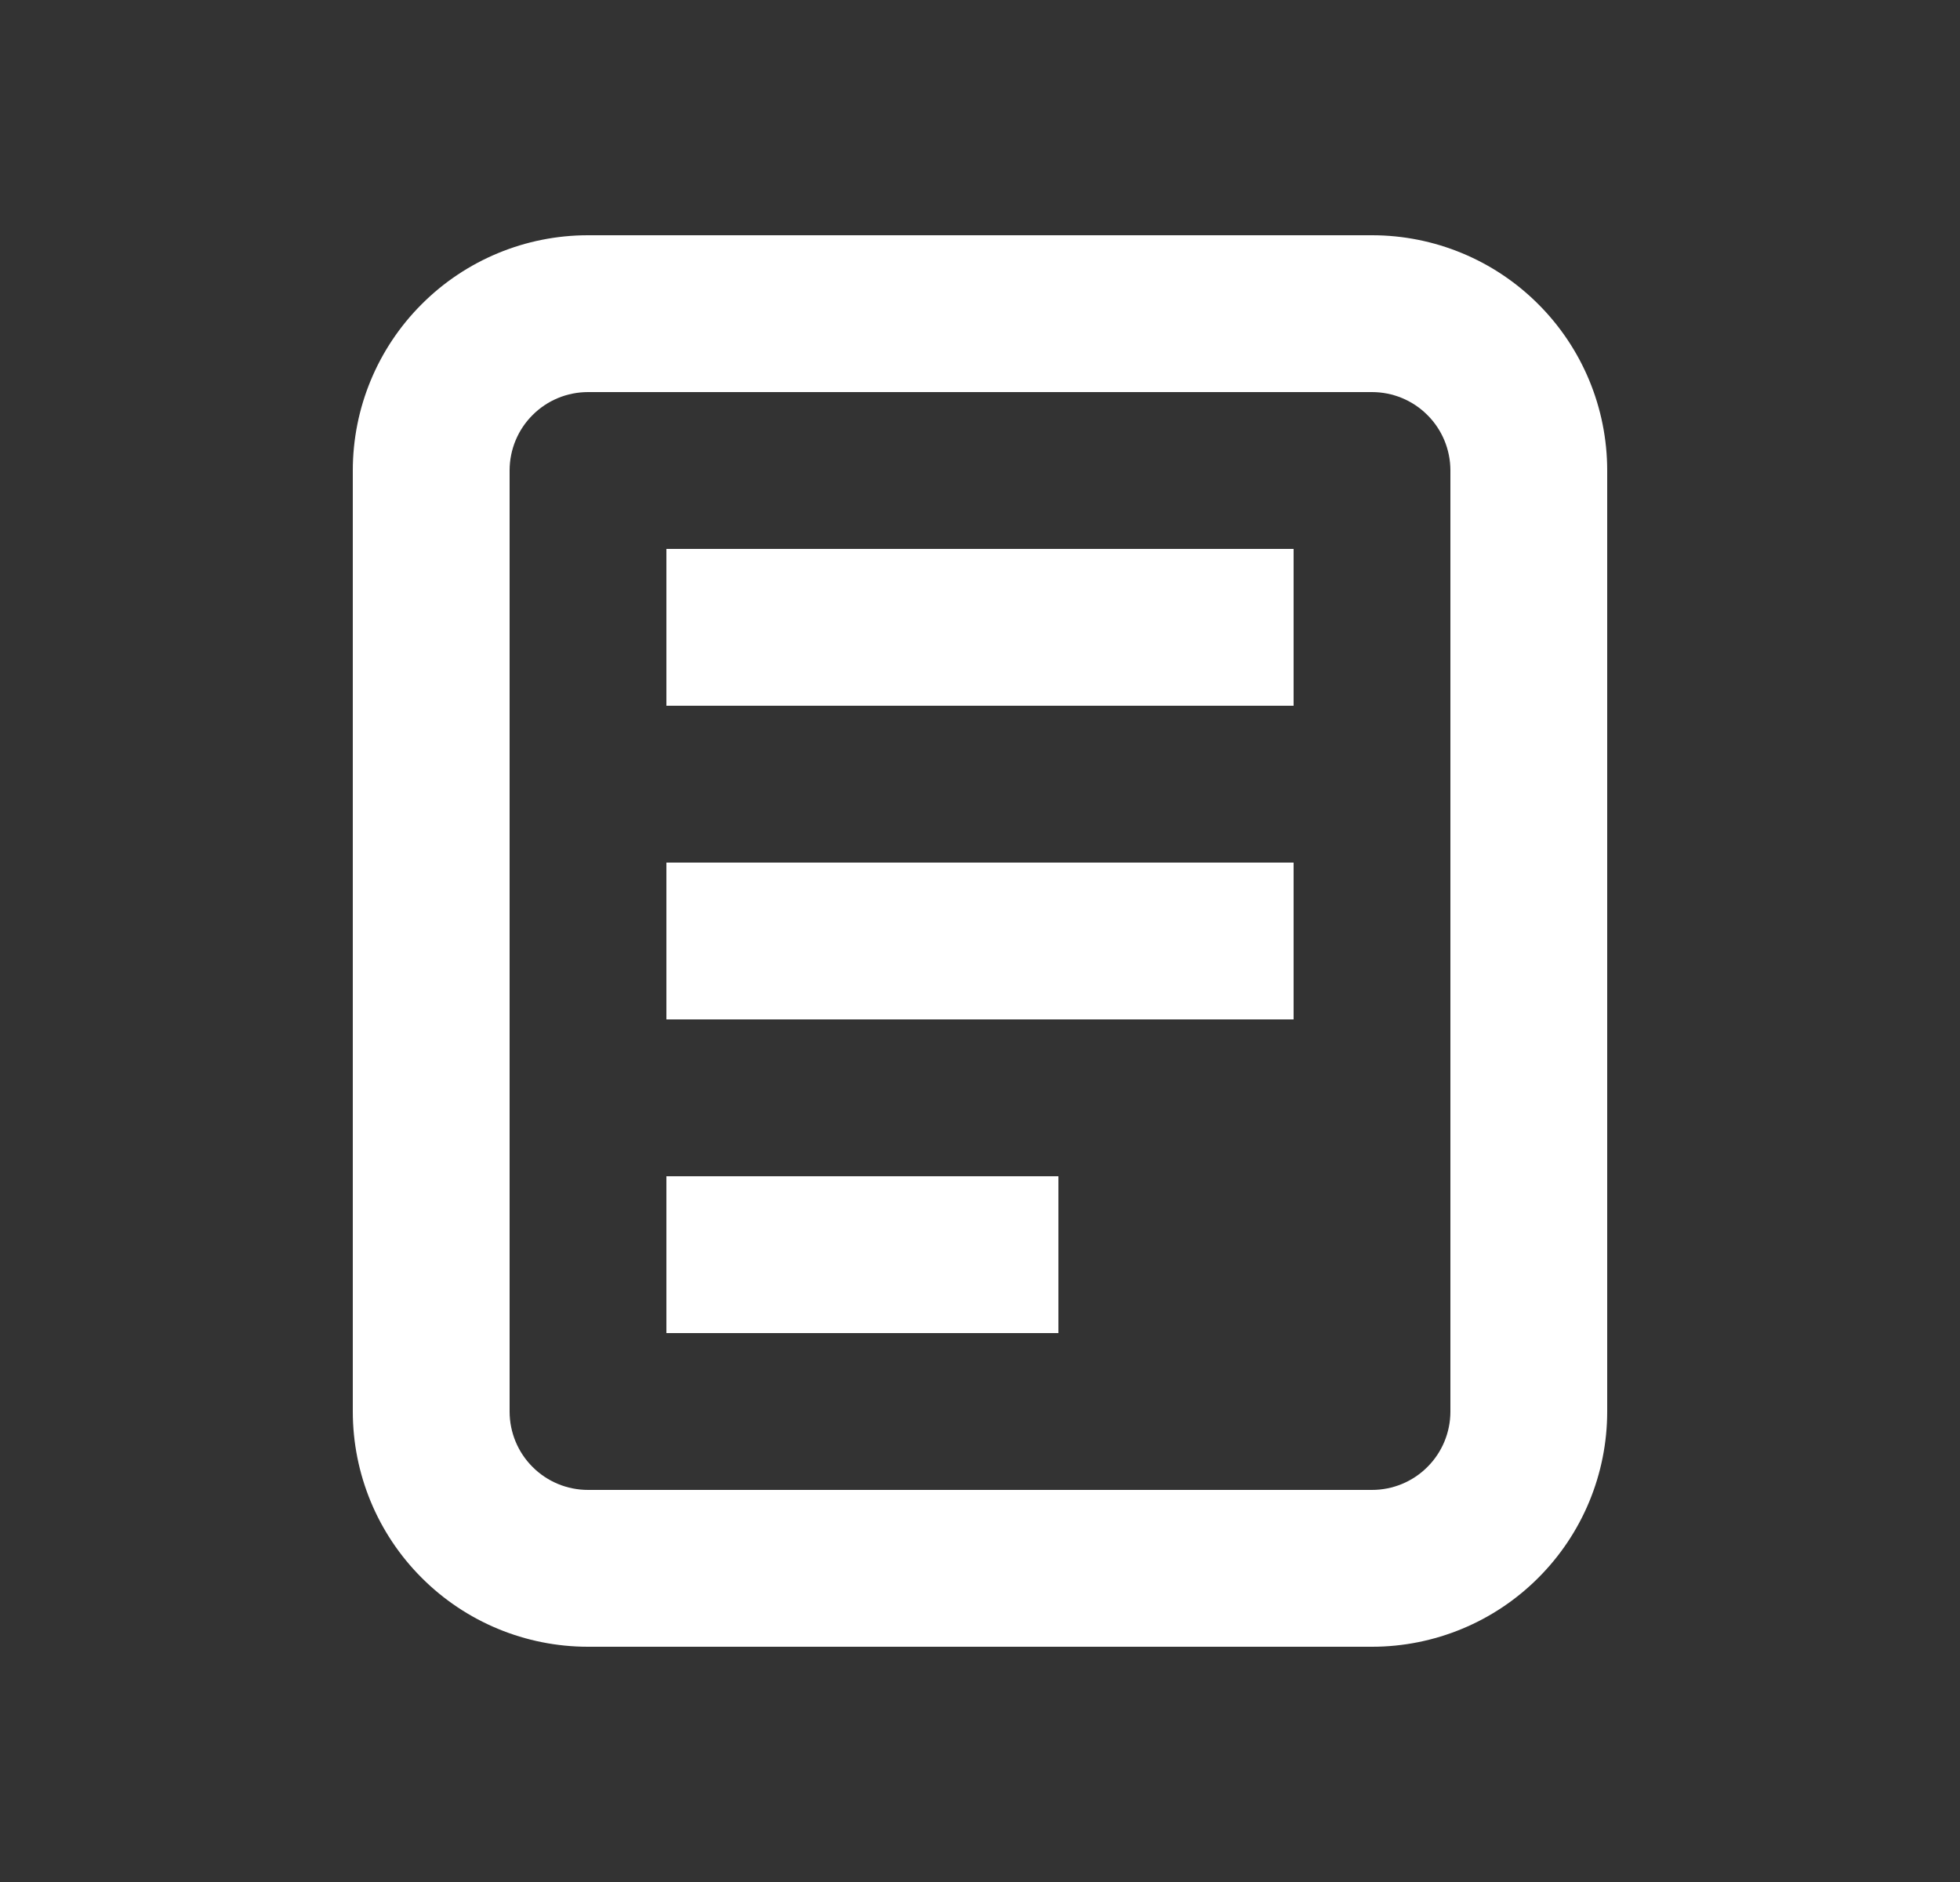
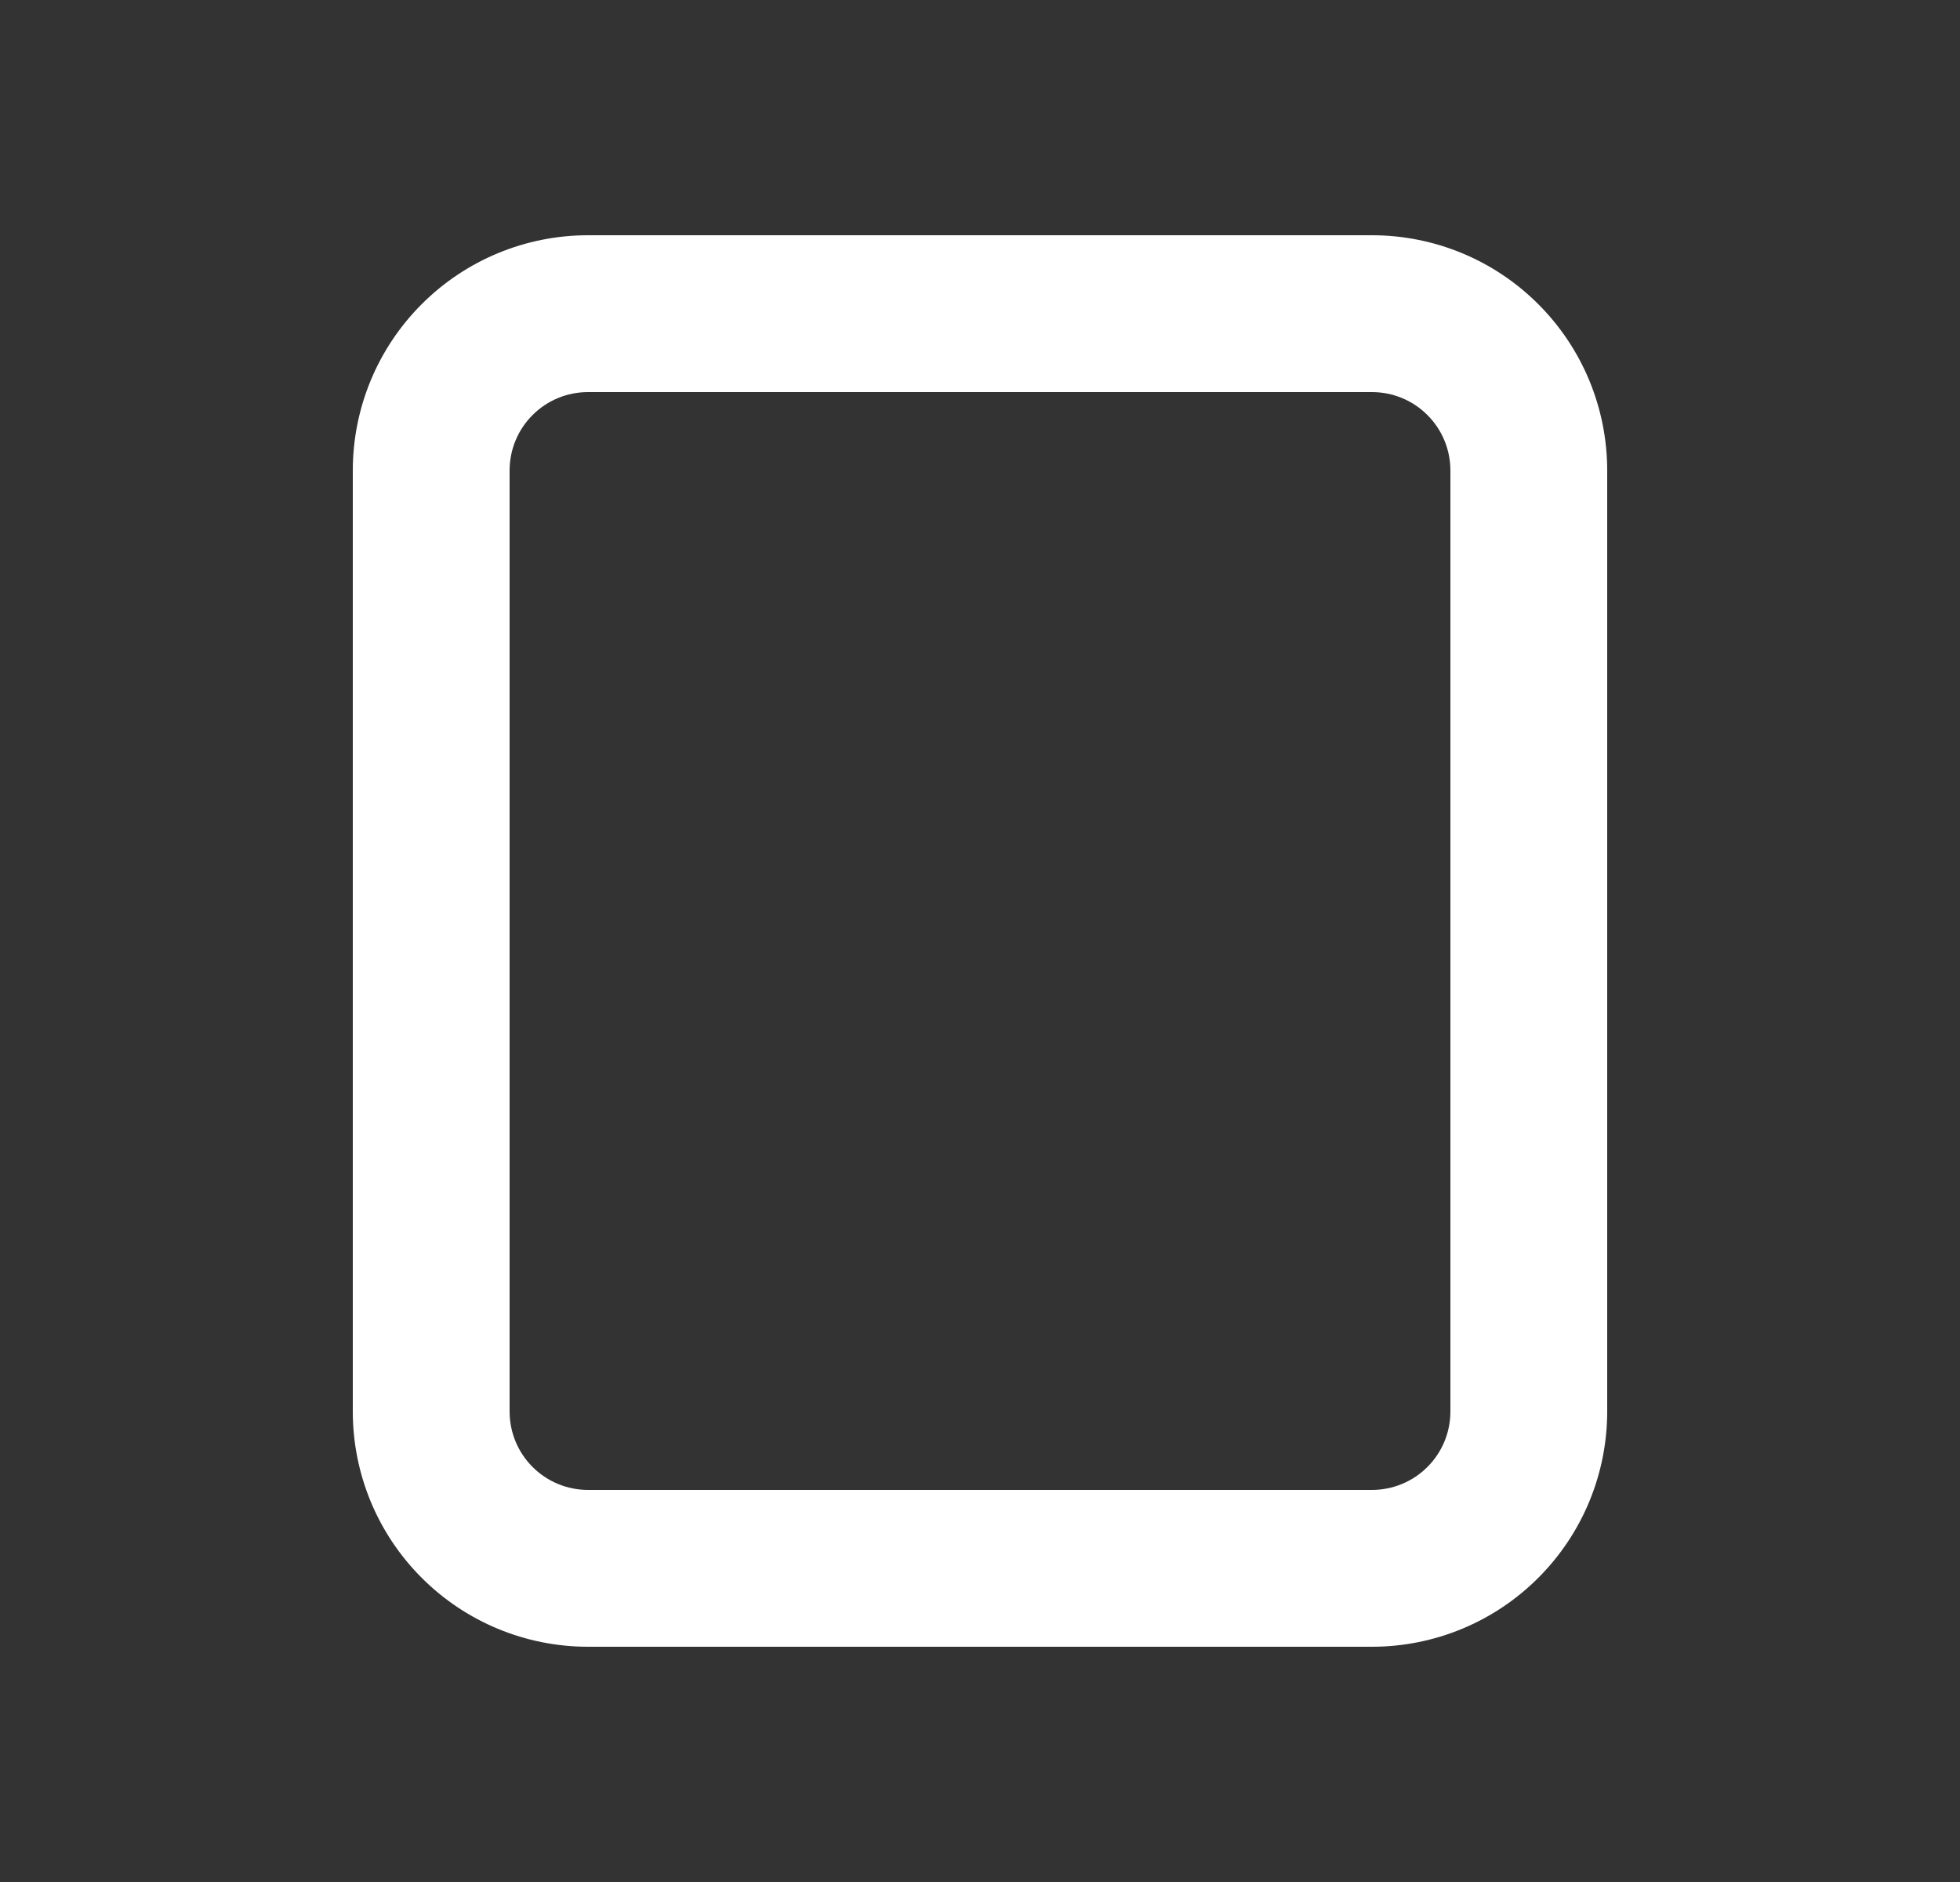
<svg xmlns="http://www.w3.org/2000/svg" width="25" height="24" viewBox="0 0 25 24" fill="none">
  <rect x="0" y="0" width="25" height="24" fill="#333333" stroke="none" />
  <path fill-rule="evenodd" clip-rule="evenodd" d="M17.5 5H7.5C7.235 5 6.98 5.105 6.793 5.293C6.605 5.48 6.5 5.735 6.5 6V18C6.5 18.265 6.605 18.52 6.793 18.707C6.98 18.895 7.235 19 7.5 19H17.5C17.765 19 18.02 18.895 18.207 18.707C18.395 18.52 18.5 18.265 18.5 18V6C18.5 5.735 18.395 5.48 18.207 5.293C18.02 5.105 17.765 5 17.5 5ZM7.5 3C6.704 3 5.941 3.316 5.379 3.879C4.816 4.441 4.5 5.204 4.5 6V18C4.5 18.796 4.816 19.559 5.379 20.121C5.941 20.684 6.704 21 7.5 21H17.5C18.296 21 19.059 20.684 19.621 20.121C20.184 19.559 20.5 18.796 20.5 18V6C20.5 5.204 20.184 4.441 19.621 3.879C19.059 3.316 18.296 3 17.5 3H7.5Z" fill="white" />
-   <path d="M8.5 7H16.5V9H8.5V7ZM8.5 11H16.5V13H8.5V11ZM8.5 15H13.5V17H8.5V15Z" fill="white" />
</svg>